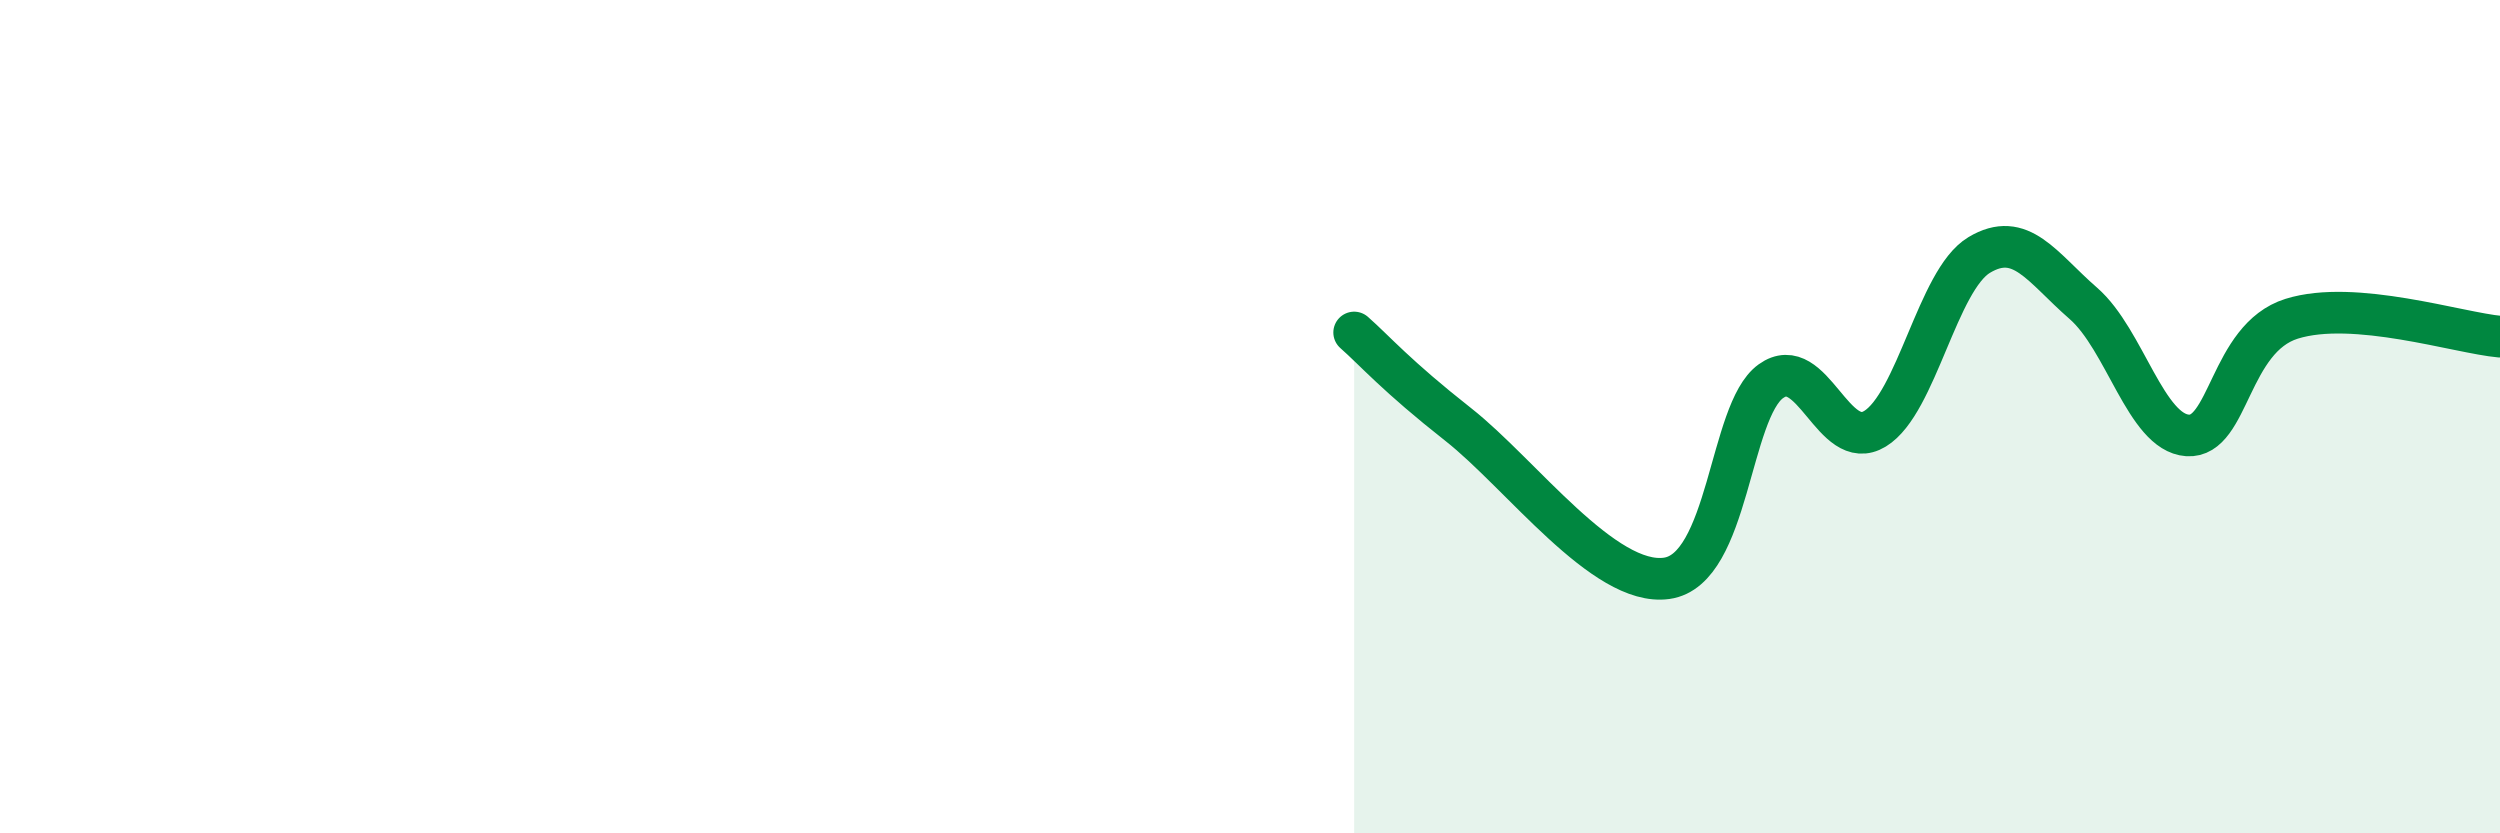
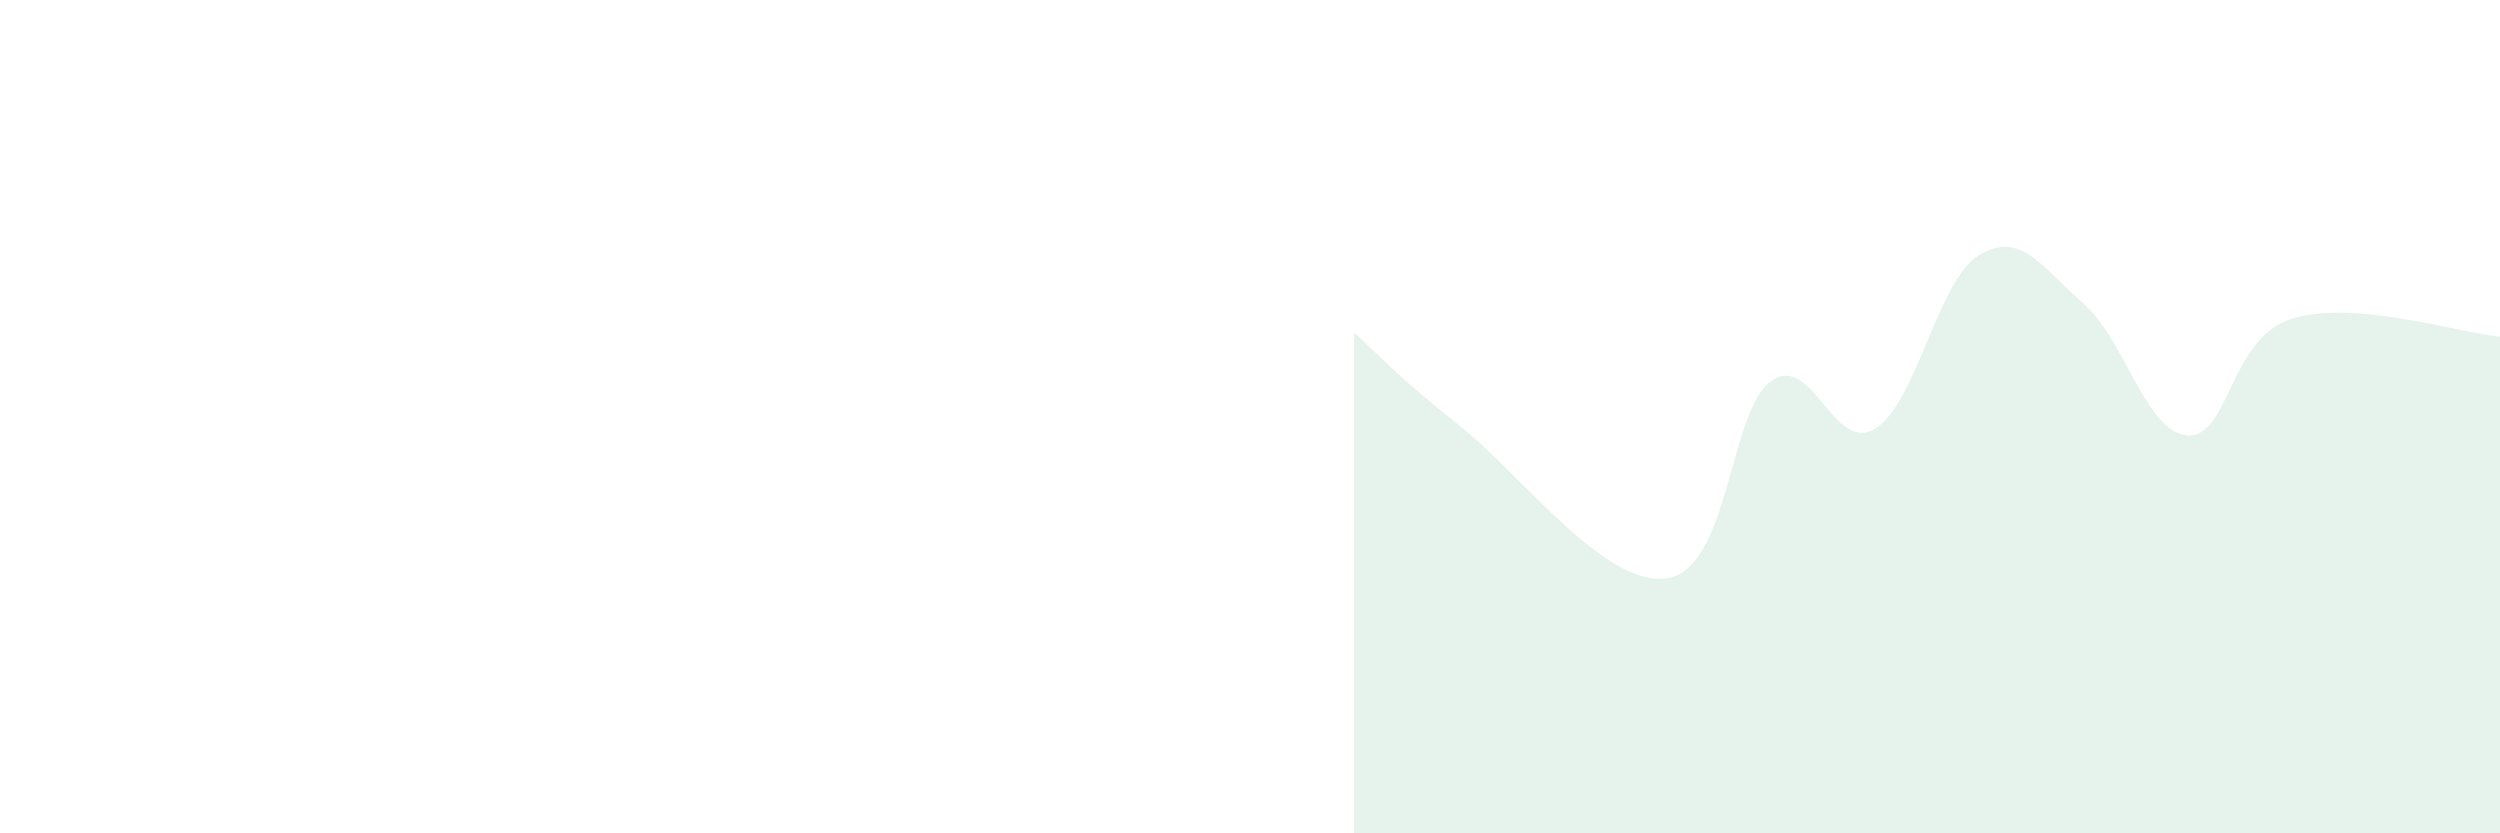
<svg xmlns="http://www.w3.org/2000/svg" width="60" height="20" viewBox="0 0 60 20">
  <path d="M 32.5,7.98 C 33,8.42 33.5,9.01 35,10.19 C 36.5,11.37 38.5,14.09 40,13.88 C 41.5,13.67 41.5,9.87 42.5,9.15 C 43.5,8.43 44,10.9 45,10.29 C 46,9.68 46.5,6.72 47.5,6.12 C 48.5,5.52 49,6.41 50,7.28 C 51,8.15 51.5,10.38 52.5,10.45 C 53.5,10.52 53.5,8.12 55,7.65 C 56.5,7.18 59,7.99 60,8.08L60 20L32.5 20Z" fill="#008740" opacity="0.1" stroke-linecap="round" stroke-linejoin="round" />
-   <path d="M 32.5,7.98 C 33,8.42 33.5,9.01 35,10.19 C 36.5,11.37 38.5,14.09 40,13.88 C 41.5,13.67 41.5,9.87 42.5,9.15 C 43.5,8.43 44,10.9 45,10.29 C 46,9.68 46.5,6.72 47.5,6.12 C 48.5,5.52 49,6.41 50,7.28 C 51,8.15 51.5,10.38 52.5,10.45 C 53.5,10.52 53.5,8.12 55,7.65 C 56.5,7.18 59,7.99 60,8.08" stroke="#008740" stroke-width="1" fill="none" stroke-linecap="round" stroke-linejoin="round" />
</svg>